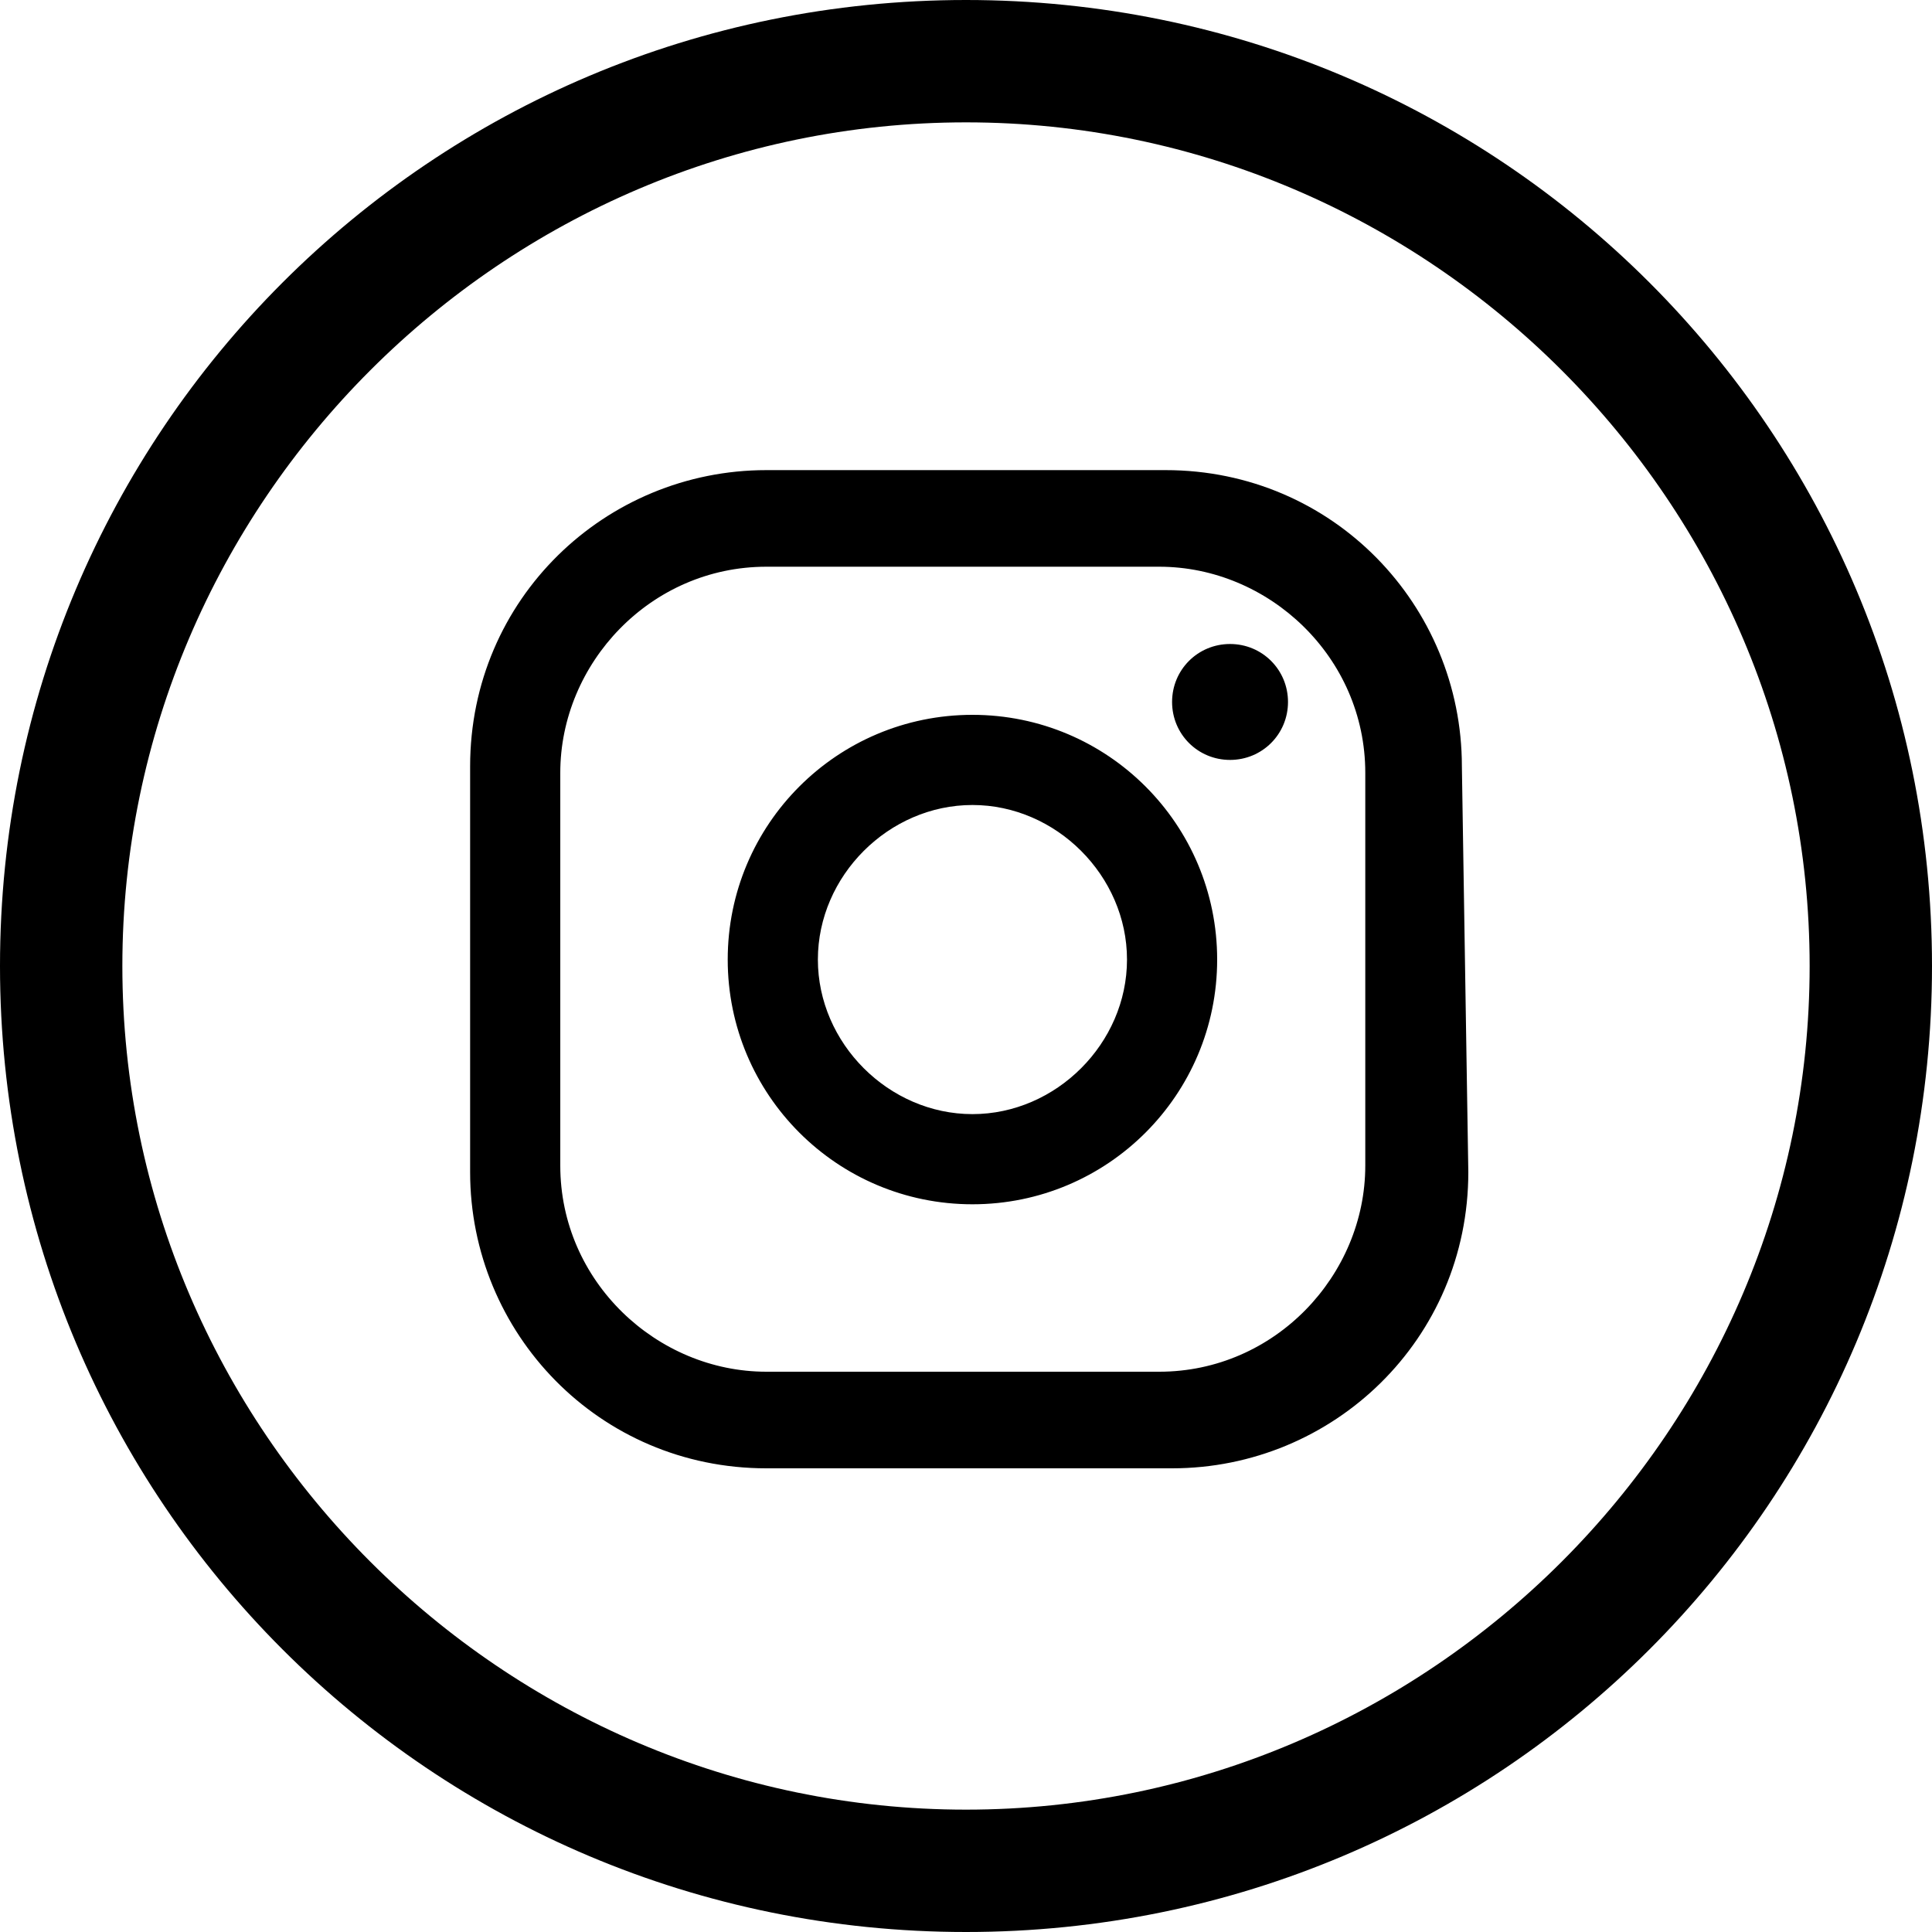
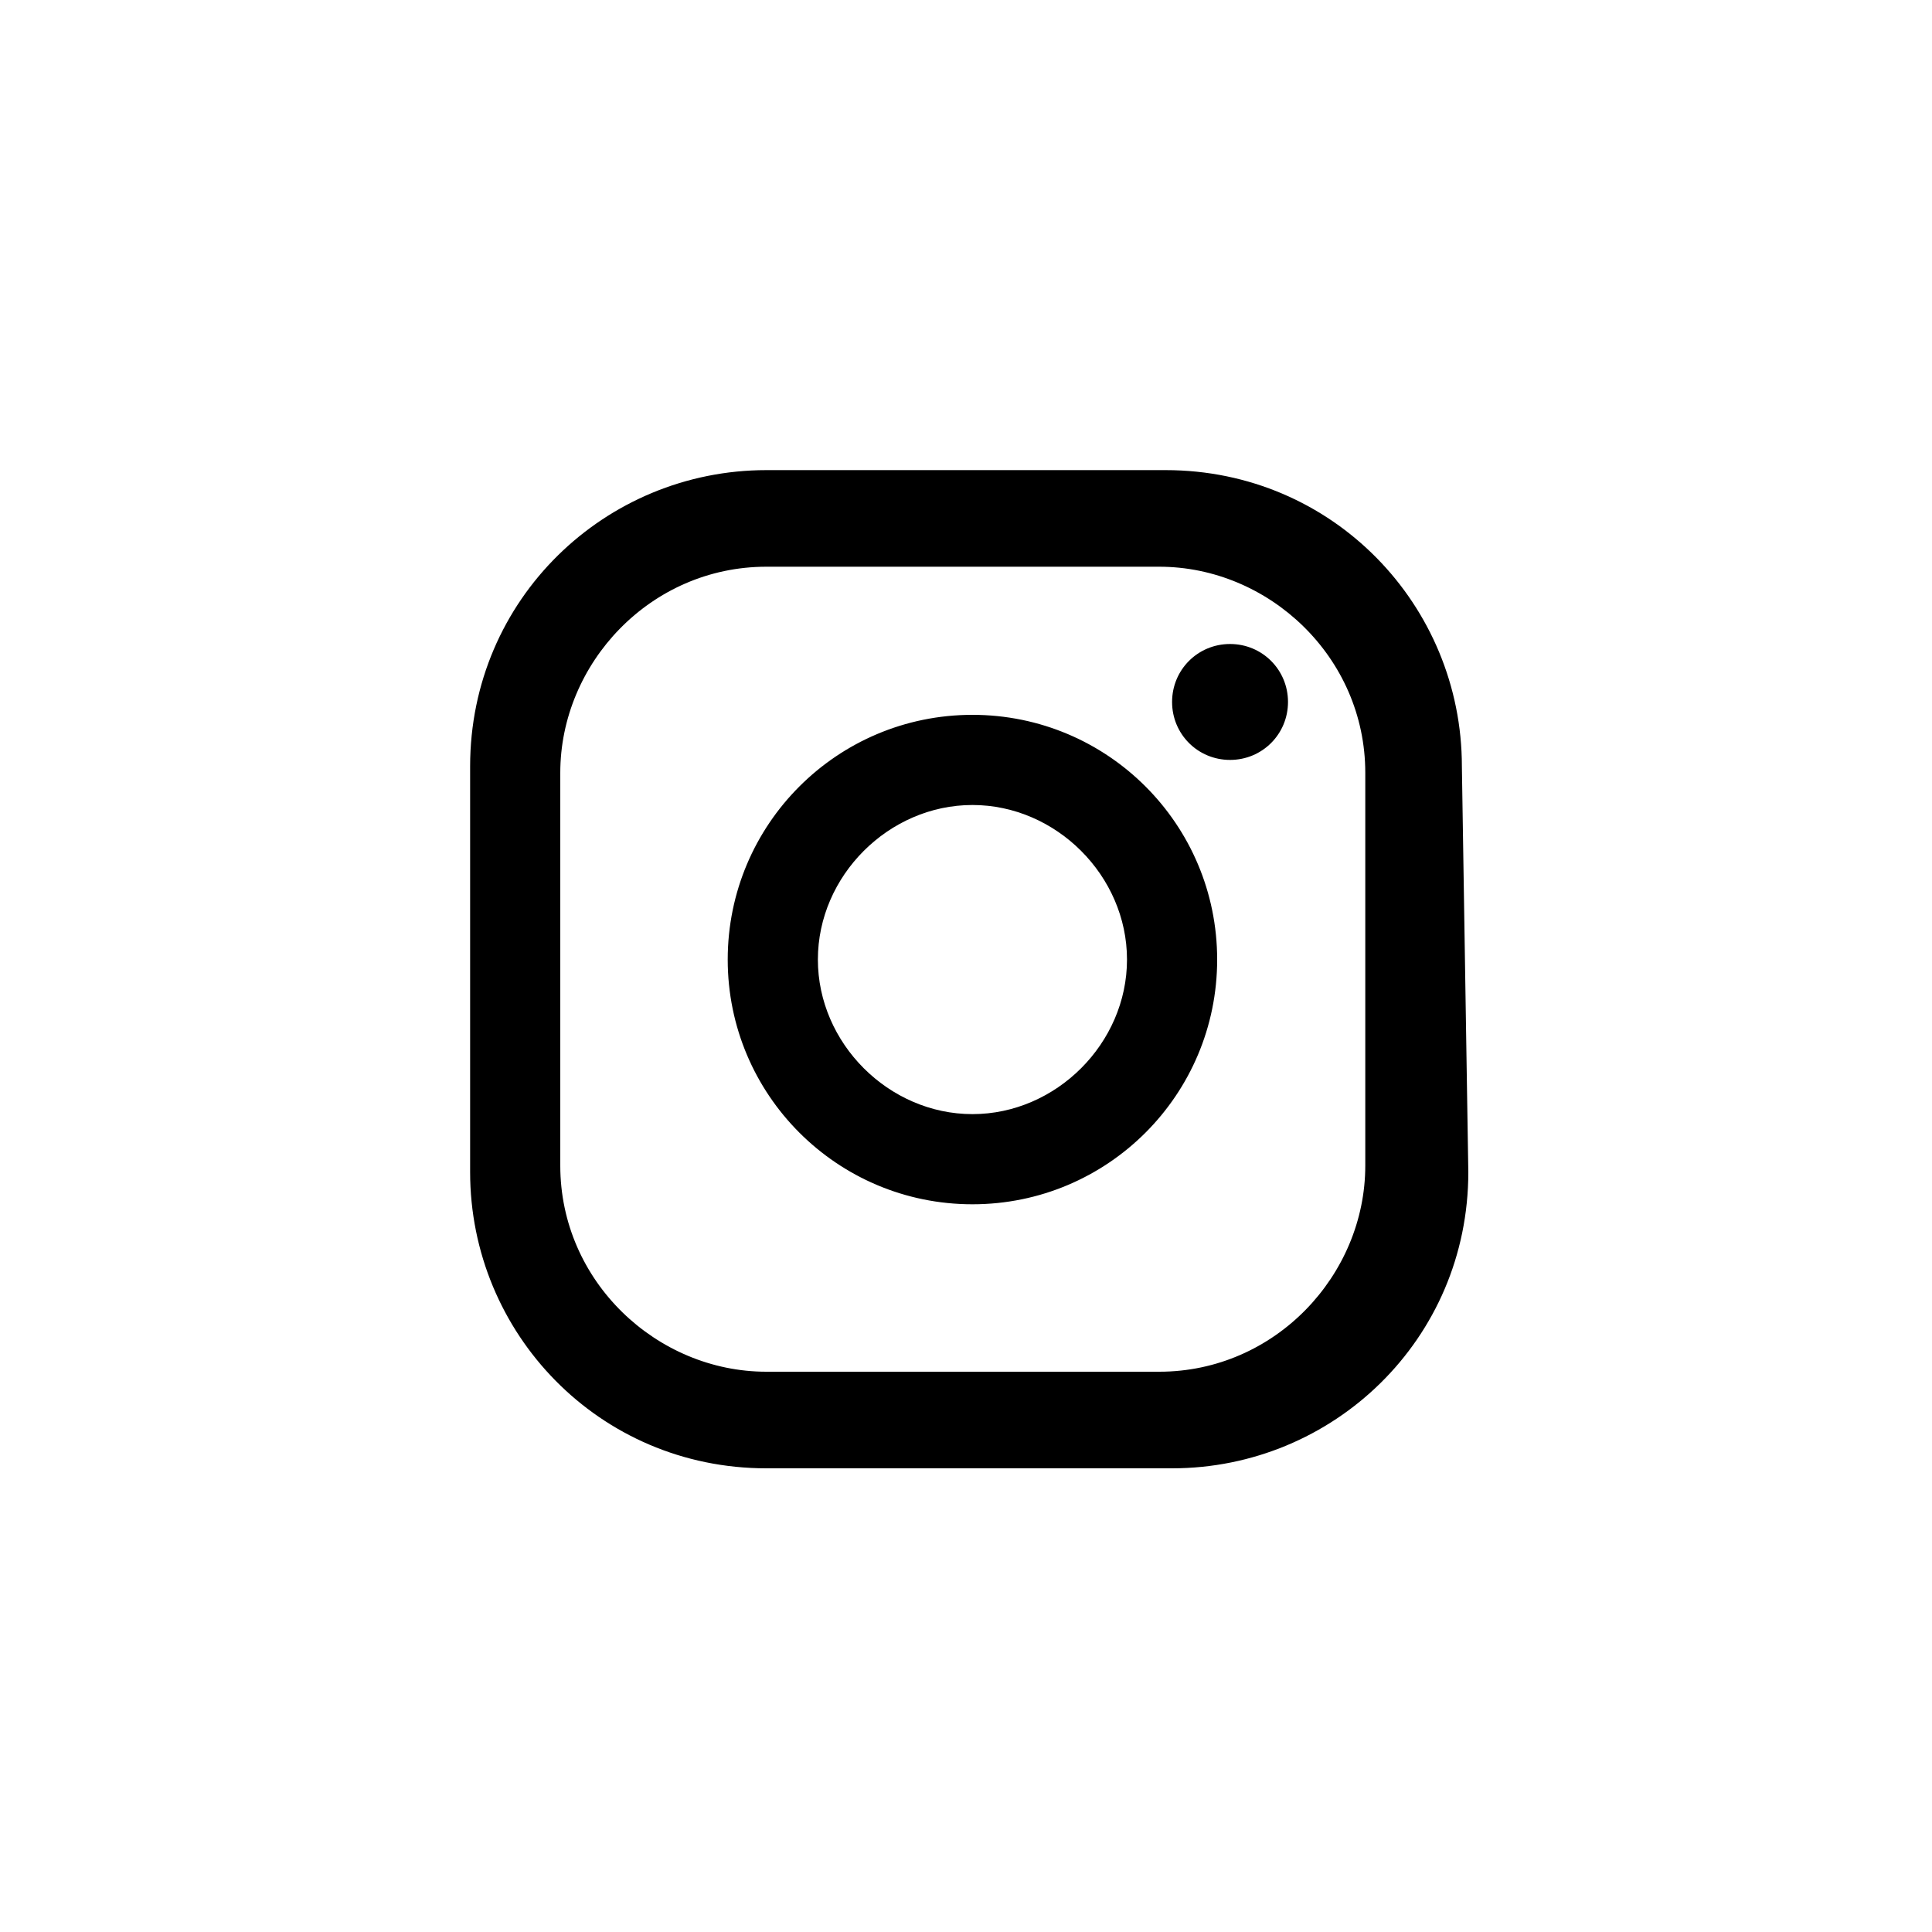
<svg xmlns="http://www.w3.org/2000/svg" version="1.1" id="Layer_1" x="0px" y="0px" viewBox="0 0 30 30" style="enable-background:new 0 0 30 30;" xml:space="preserve">
  <g>
    <path d="M21.2,18.1c0,1.7-1.4,3.2-3.2,3.2h-6.1c-1.7,0-3.2-1.4-3.2-3.2v-6.1c0-1.7,1.4-3.2,3.2-3.2h6.1c1.7,0,3.2,1.4,3.2,3.2 C21.2,11.9,21.2,18.1,21.2,18.1z M22.7,11.9c0-2.5-2-4.6-4.6-4.6h-6.2c-2.5,0-4.6,2-4.6,4.6v6.3c0,2.5,2,4.6,4.6,4.6h6.3 c2.5,0,4.6-2,4.6-4.6L22.7,11.9L22.7,11.9z M17.5,14.9c0-1.3-1.1-2.4-2.4-2.4s-2.4,1.1-2.4,2.4c0,1.3,1.1,2.4,2.4,2.4 S17.5,16.2,17.5,14.9 M18.9,14.9c0,2.1-1.7,3.8-3.8,3.8s-3.8-1.7-3.8-3.8s1.7-3.8,3.8-3.8C17.2,11.1,18.9,12.8,18.9,14.9 M20,10.9 c0,0.5-0.4,0.9-0.9,0.9s-0.9-0.4-0.9-0.9s0.4-0.9,0.9-0.9C19.6,10,20,10.4,20,10.9" />
-     <path d="M15,28.1C7.8,28.1,1.9,22.2,1.9,15S7.8,1.9,15,1.9S28.1,7.8,28.1,15S22.2,28.1,15,28.1 M15,0C6.7,0,0,6.7,0,15 s6.7,15,15,15s15-6.7,15-15S23.3,0,15,0" />
  </g>
</svg>